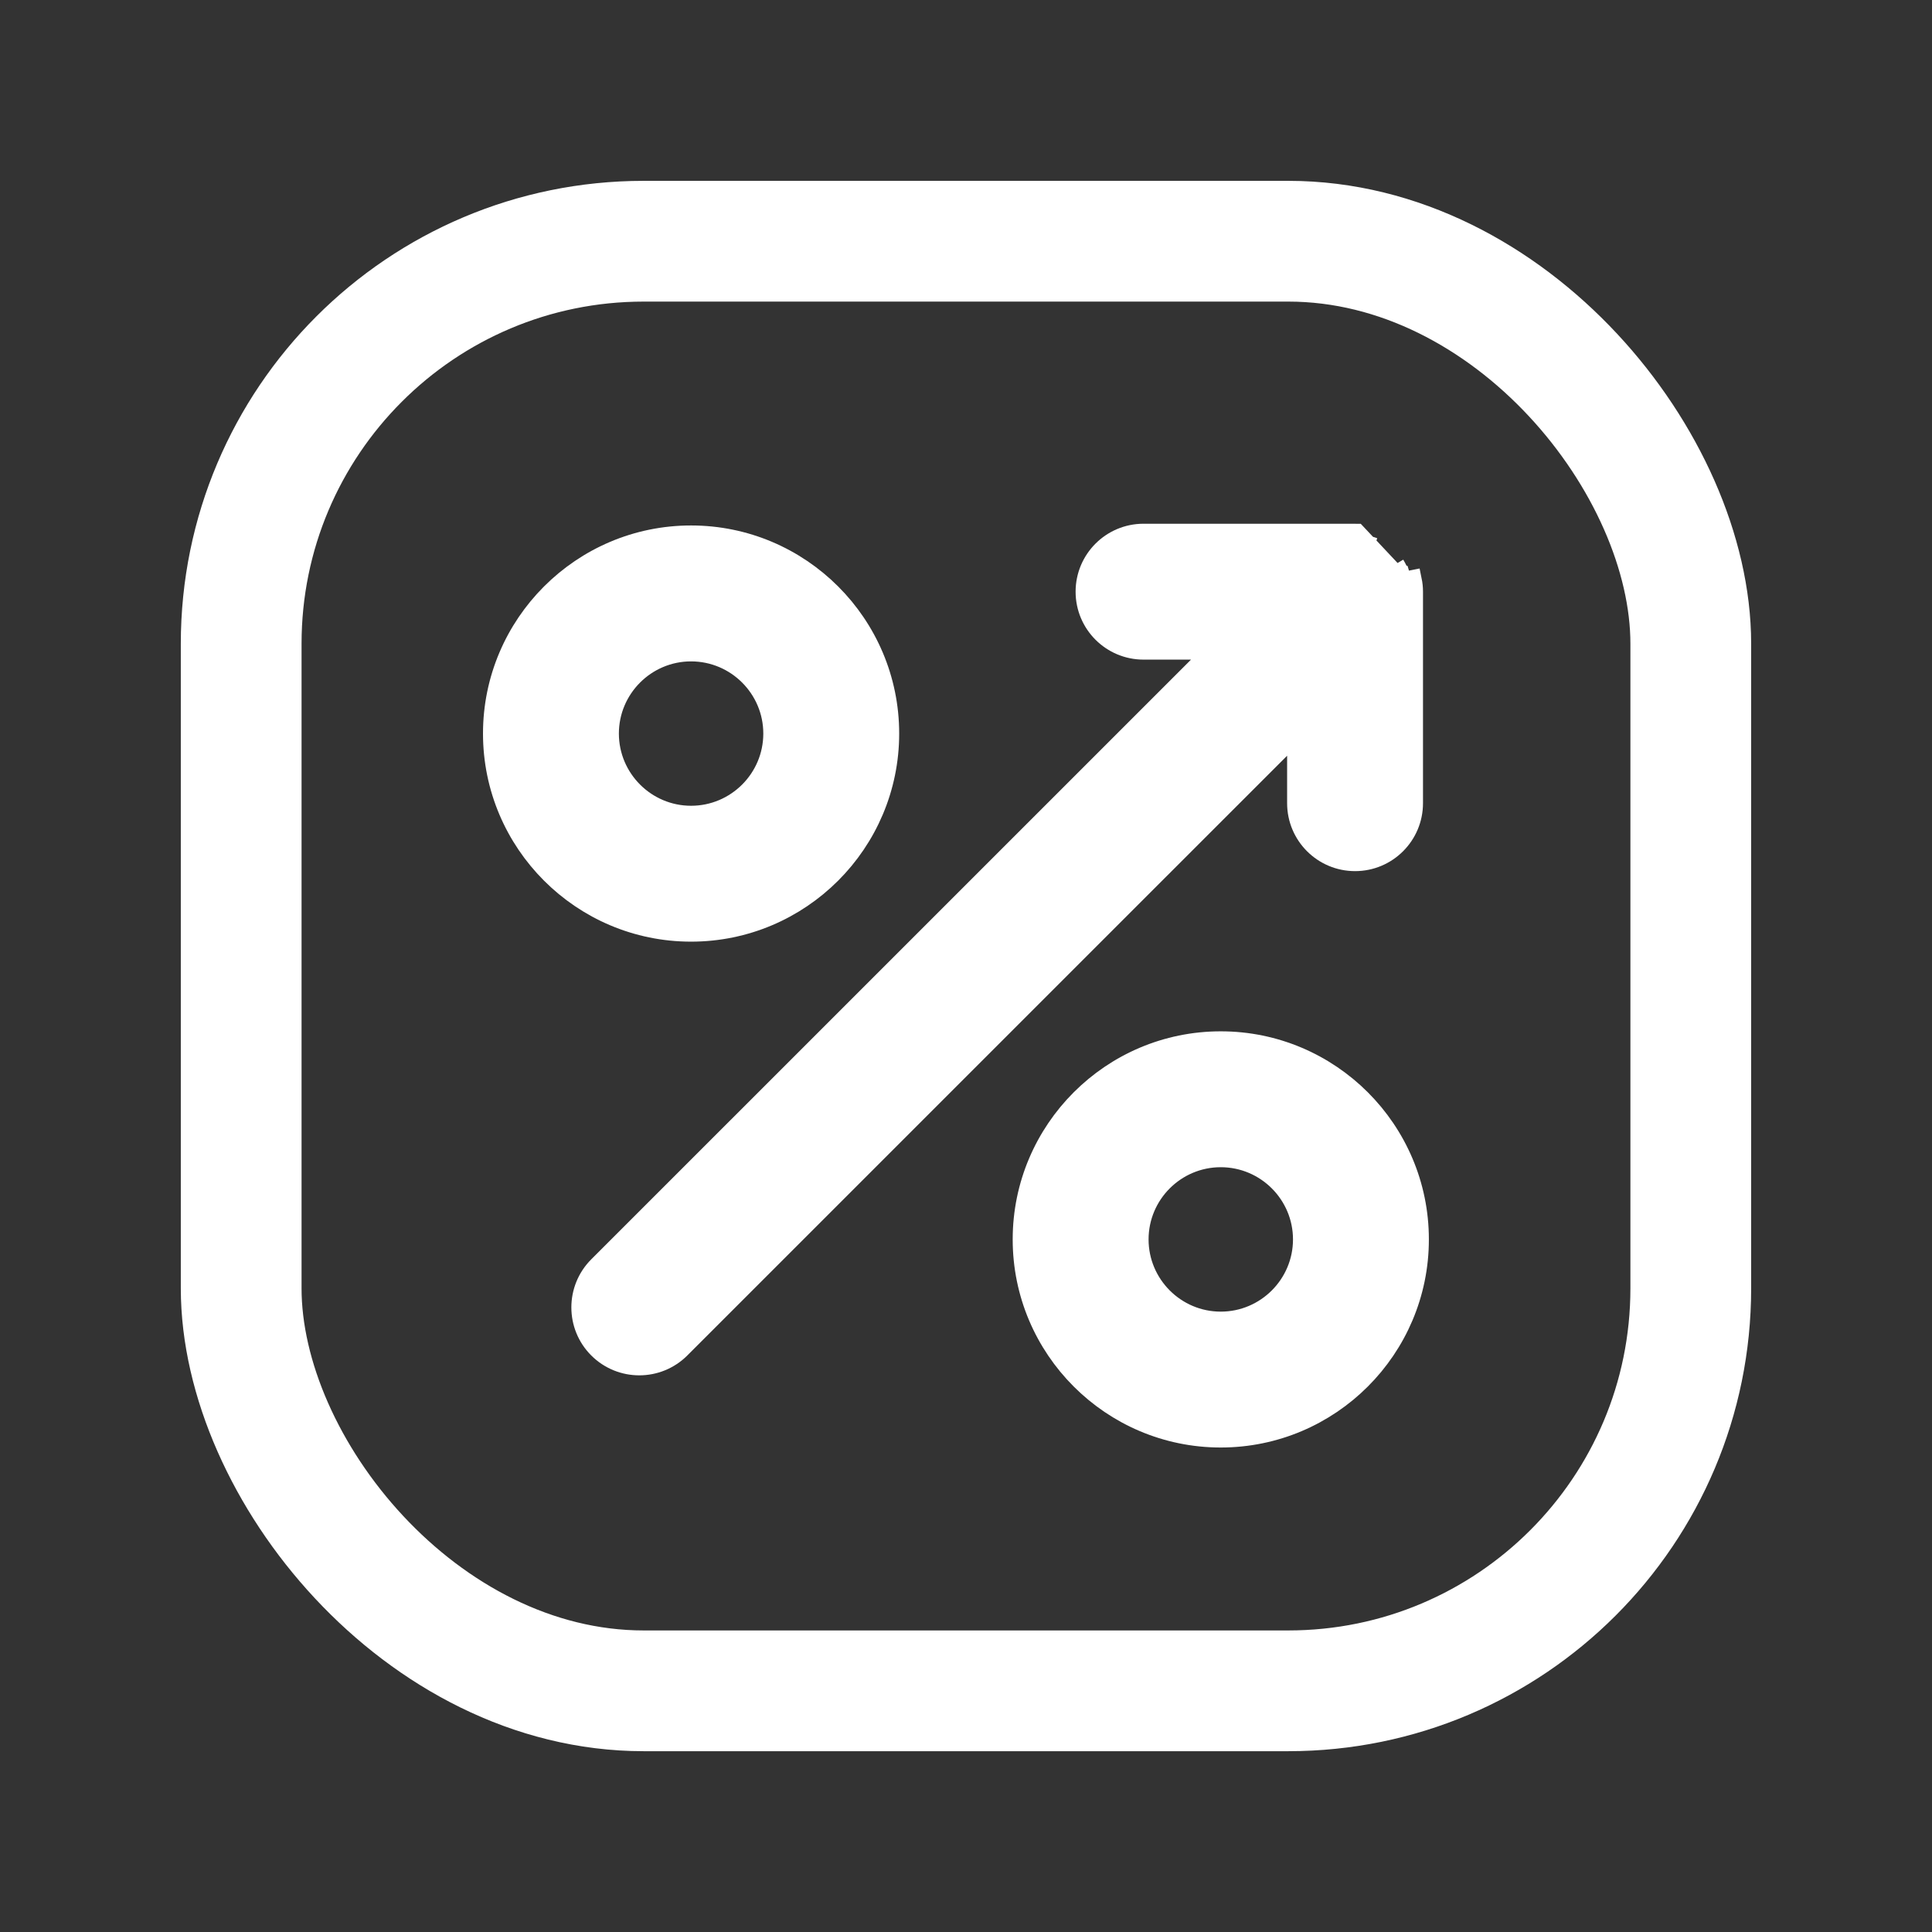
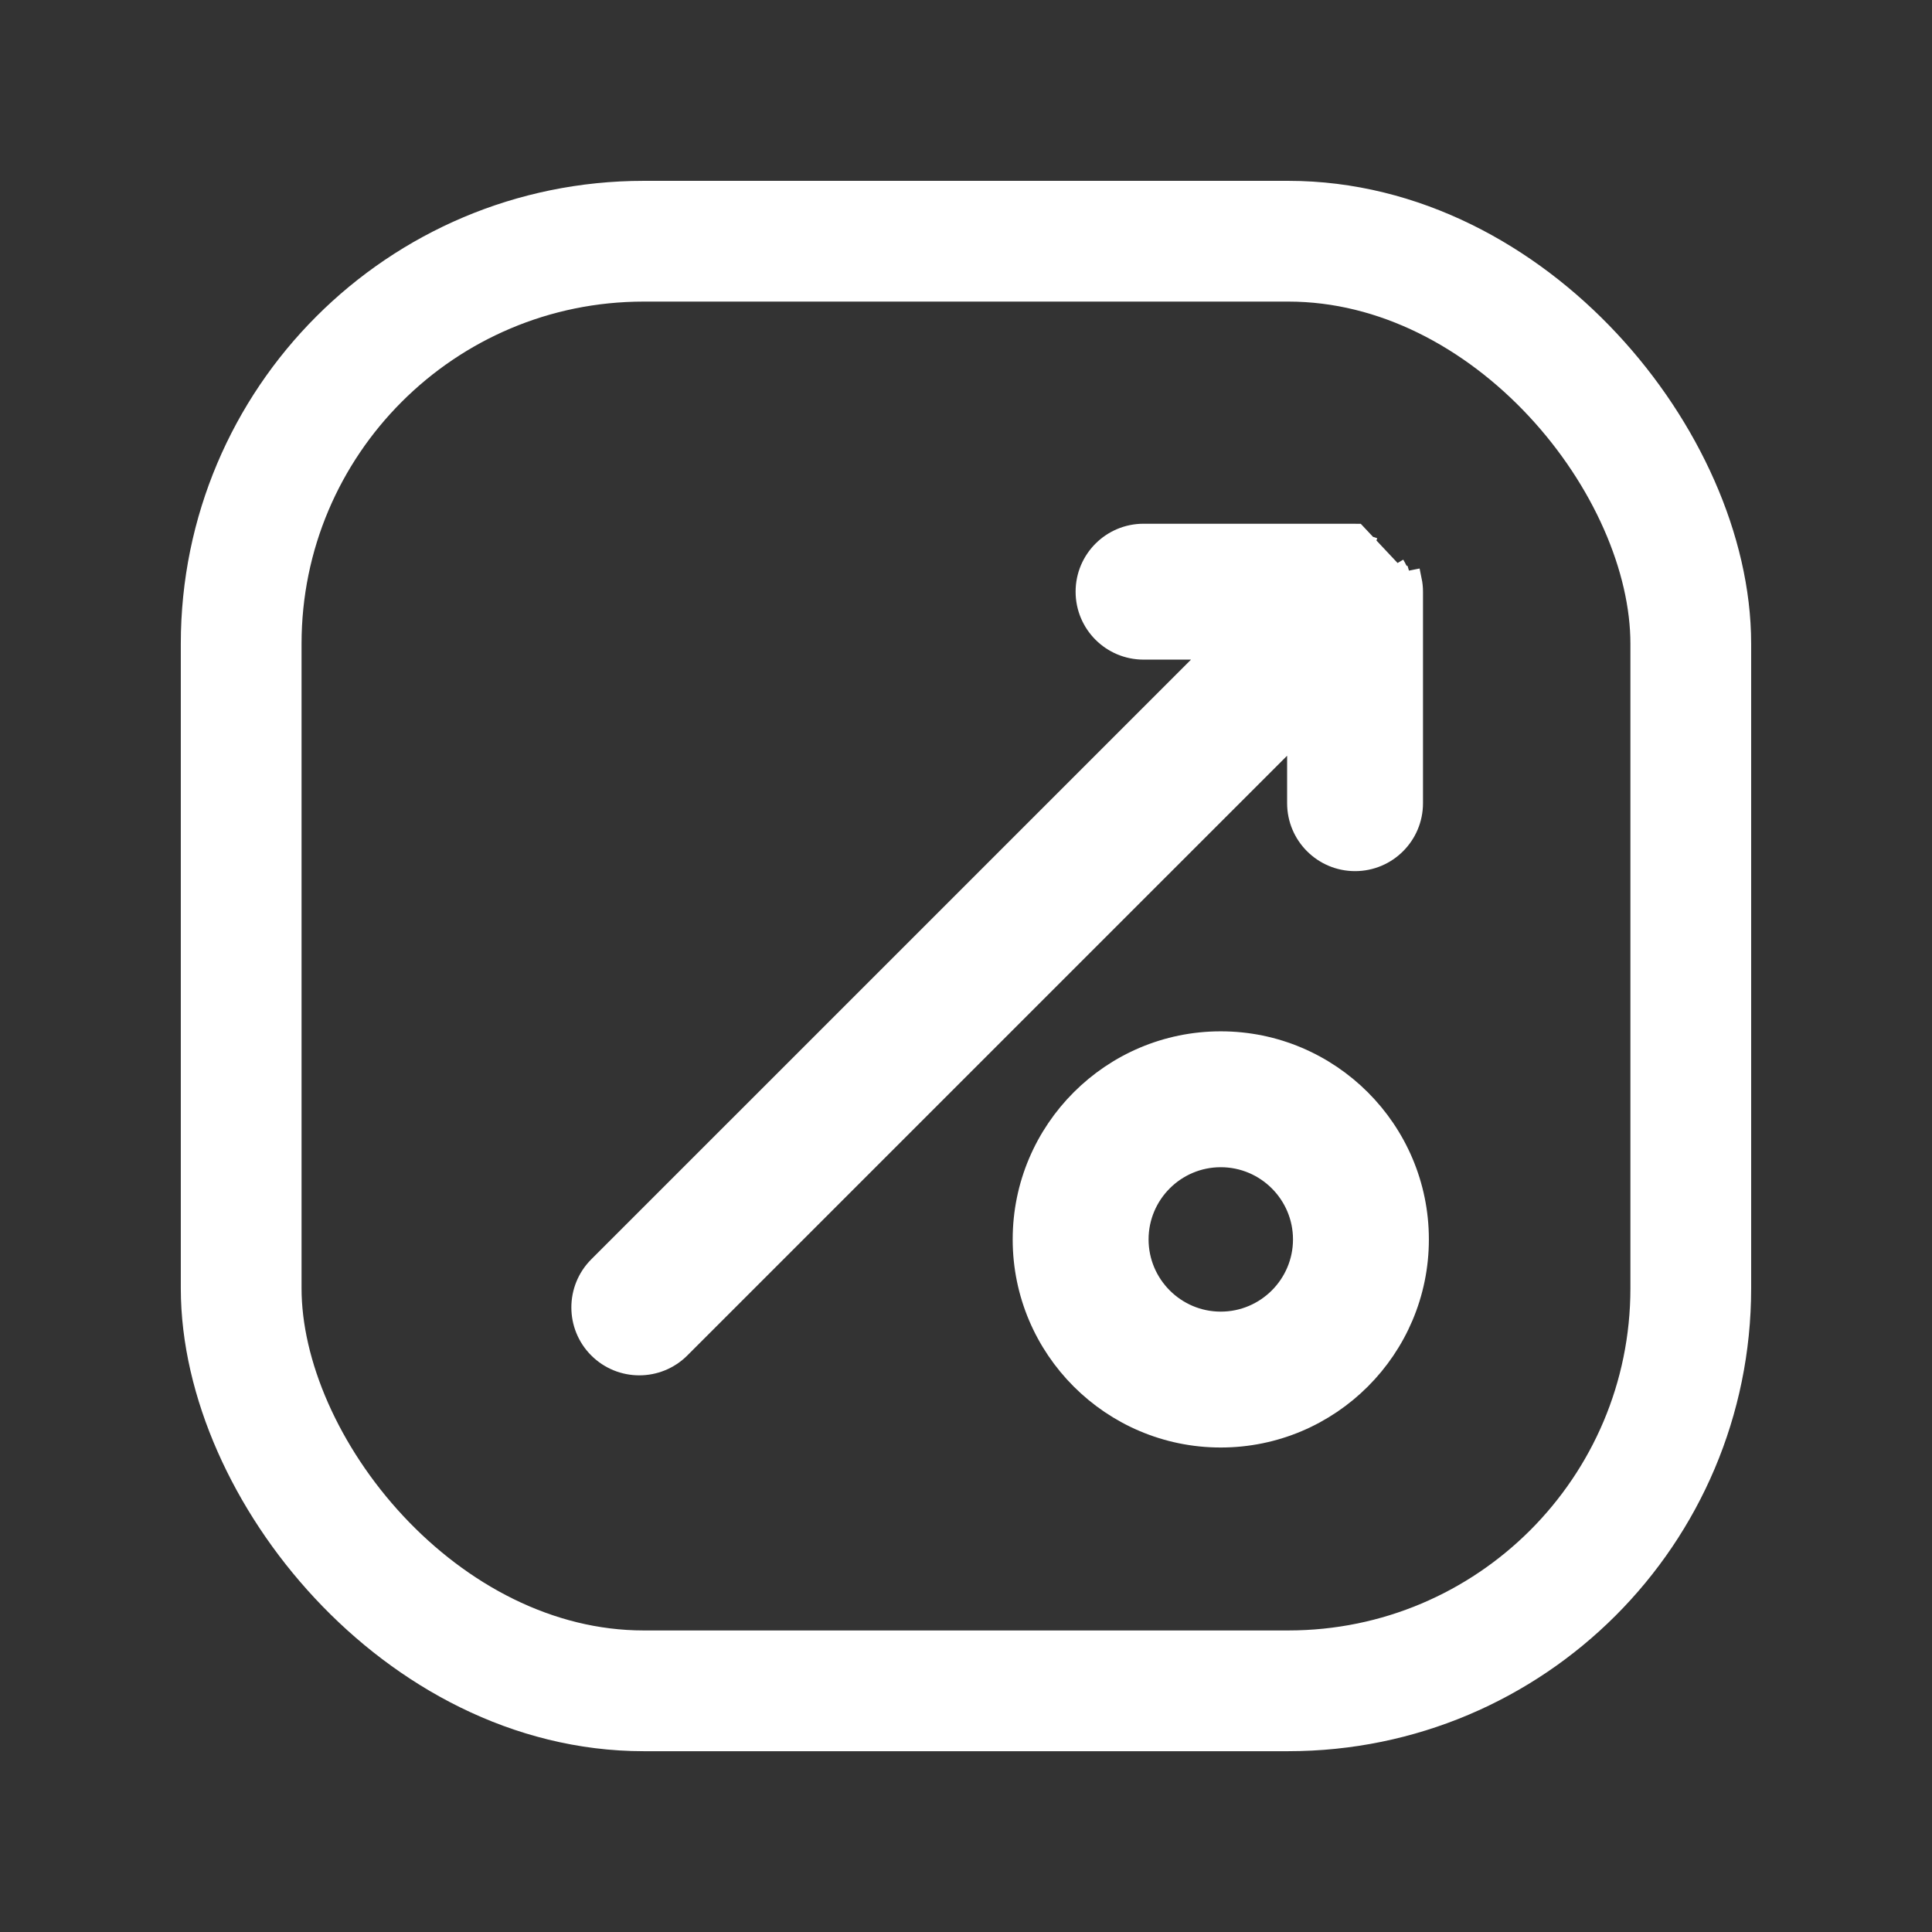
<svg xmlns="http://www.w3.org/2000/svg" width="48" height="48" viewBox="0 0 48 48" fill="none">
  <rect x="0" y="0" width="48" height="48" fill="#333333" stroke="none" />
  <g id="Interface, Essential/chart-up-arrow-square">
    <g id="Group">
      <rect id="Rectangle" x="5.992" y="5.993" width="36.015" height="36.015" rx="10" stroke="white" stroke-width="3" stroke-linecap="round" stroke-linejoin="round" />
    </g>
    <g id="Group_2">
      <path id="Vector" d="M30.329 25.873C27.617 25.873 25.41 28.08 25.41 30.793C25.41 33.507 27.617 35.713 30.329 35.713C33.043 35.713 35.25 33.507 35.25 30.793C35.25 28.08 33.043 25.873 30.329 25.873ZM30.329 32.837C29.203 32.837 28.286 31.919 28.286 30.793C28.286 29.666 29.203 28.749 30.329 28.749C31.457 28.749 32.374 29.666 32.374 30.793C32.374 31.919 31.457 32.837 30.329 32.837Z" fill="white" stroke="white" stroke-width="0.5" />
-       <path id="Vector_2" d="M17.169 20.269H17.169C16.044 20.269 15.126 19.352 15.126 18.225C15.126 17.099 16.044 16.182 17.169 16.182C18.297 16.182 19.214 17.099 19.214 18.225C19.214 19.352 18.297 20.269 17.169 20.269ZM22.09 18.225C22.09 15.512 19.883 13.305 17.169 13.305C14.457 13.305 12.25 15.512 12.25 18.225C12.25 20.939 14.457 23.145 17.169 23.145C19.883 23.145 22.09 20.939 22.09 18.225Z" fill="white" stroke="white" stroke-width="0.5" />
      <path id="Vector_3" d="M33.898 13.535C33.923 13.54 33.947 13.548 33.971 13.556C33.982 13.56 33.994 13.564 34.006 13.568C34.018 13.571 34.029 13.574 34.041 13.578C34.068 13.585 34.094 13.592 34.12 13.603L33.898 13.535ZM33.898 13.535C33.827 13.521 33.755 13.515 33.684 13.514L33.898 13.535ZM35.04 14.295L34.8 14.366L35.04 14.295C35.04 14.295 35.04 14.295 35.04 14.295ZM34.763 14.246C34.751 14.217 34.736 14.19 34.72 14.163C34.715 14.152 34.709 14.142 34.703 14.132C34.698 14.122 34.693 14.112 34.688 14.102C34.677 14.082 34.667 14.061 34.654 14.041L34.763 14.246ZM33.7 13.264C33.699 13.264 33.698 13.264 33.697 13.264C33.69 13.263 33.679 13.262 33.666 13.262H28.411C27.617 13.262 26.973 13.906 26.973 14.7C26.973 15.495 27.617 16.138 28.411 16.138H30.194L14.866 31.465C14.305 32.027 14.305 32.938 14.866 33.499C15.147 33.78 15.516 33.92 15.883 33.92C16.251 33.92 16.619 33.78 16.9 33.499L32.228 18.172V19.955C32.228 20.749 32.872 21.393 33.666 21.393C34.46 21.393 35.104 20.749 35.104 19.955V14.7C35.104 14.604 35.094 14.51 35.075 14.418L34.83 14.467L33.7 13.264Z" fill="white" stroke="white" stroke-width="0.5" />
    </g>
  </g>
</svg>